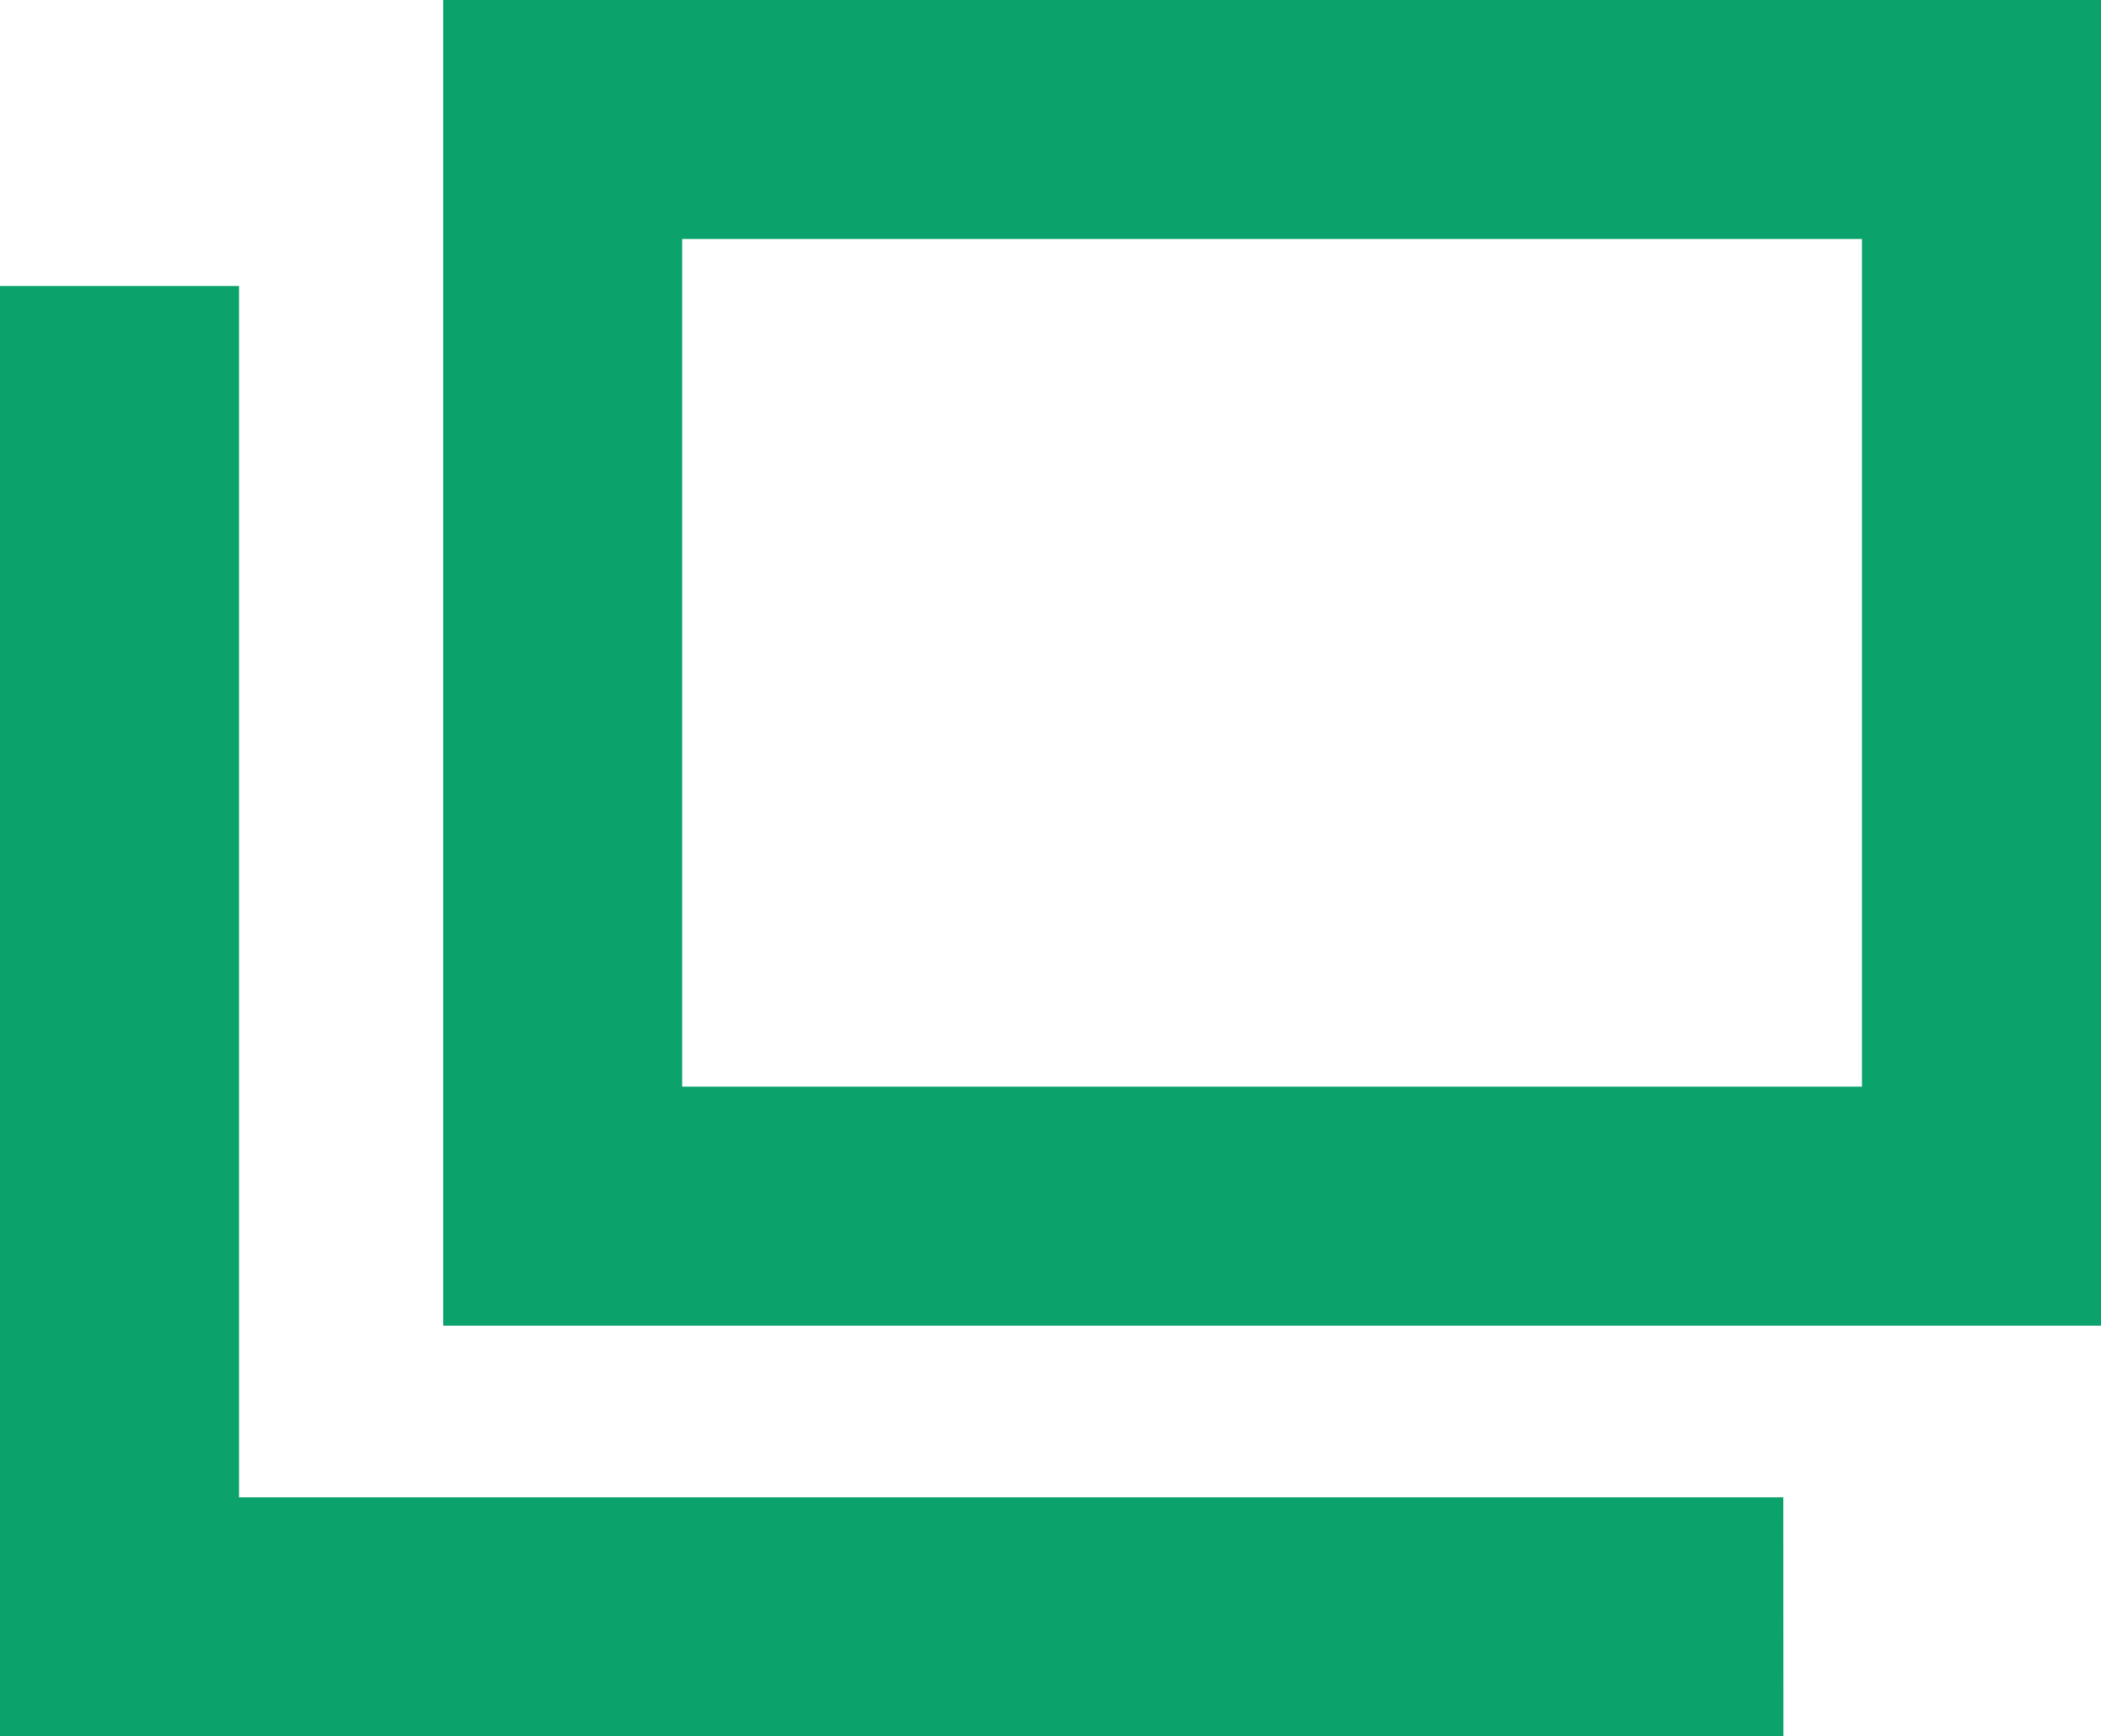
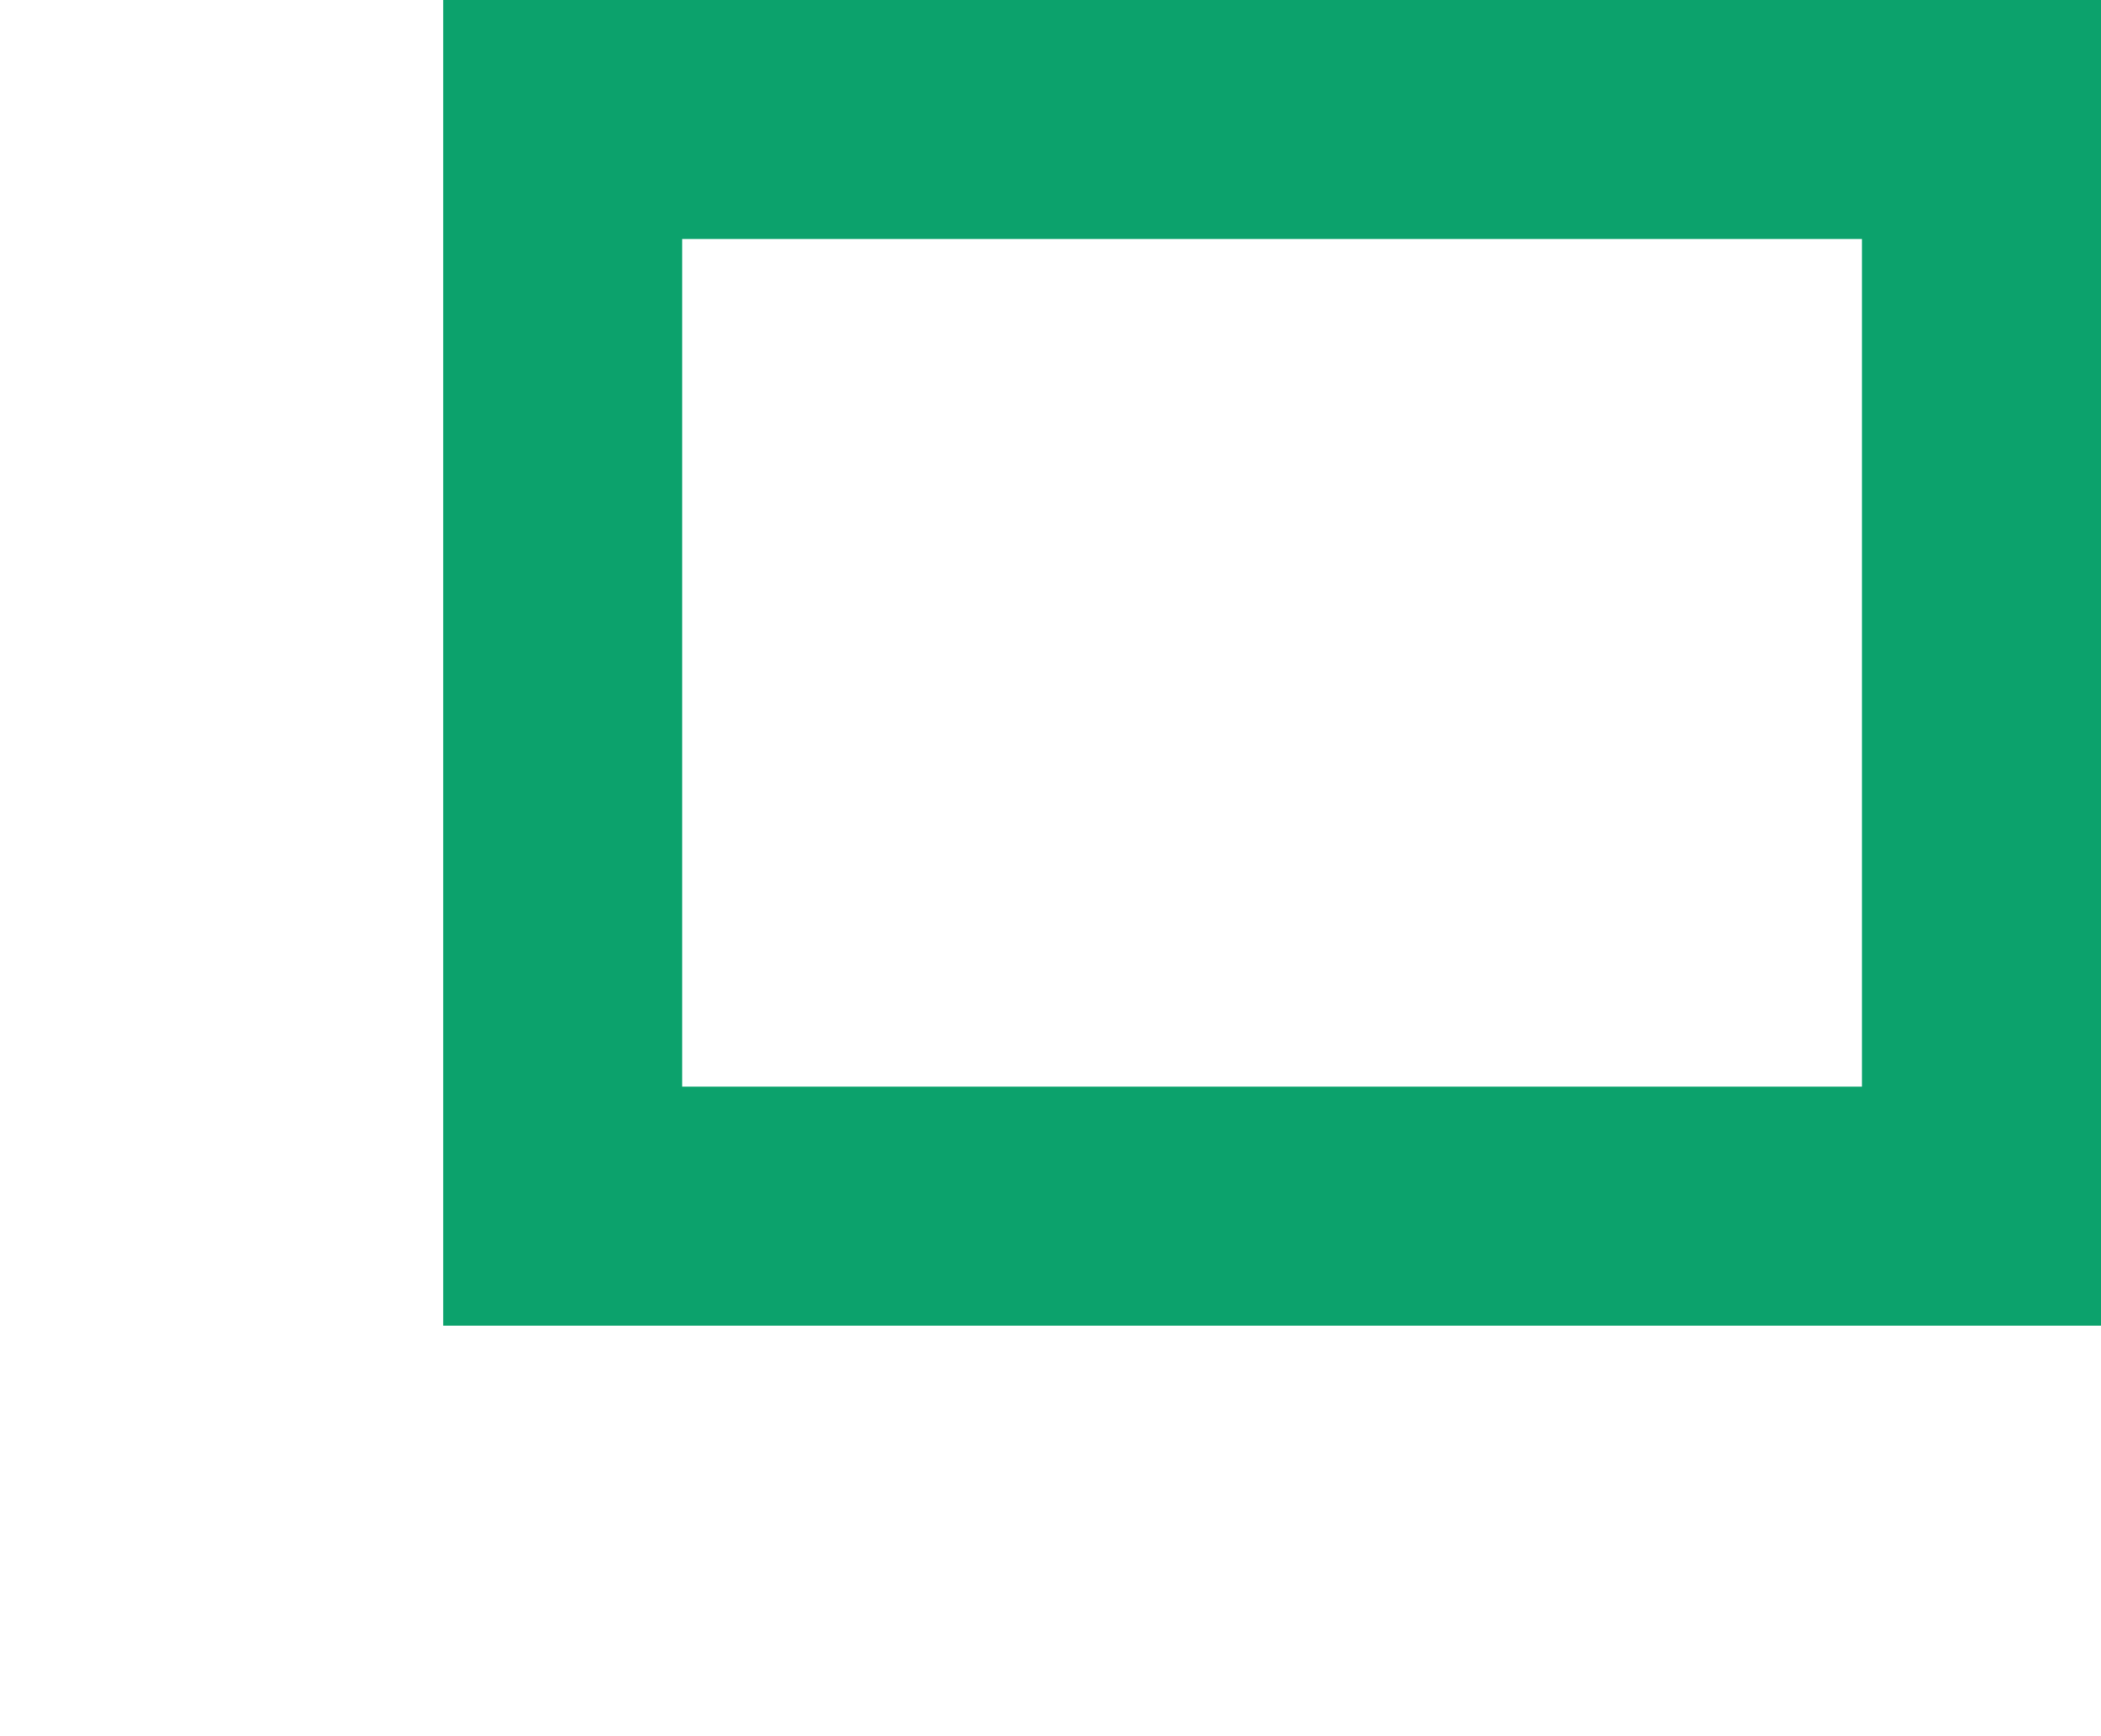
<svg xmlns="http://www.w3.org/2000/svg" width="17.58" height="14.53" viewBox="0 0 17.58 14.53">
  <g id="グループ_2165" data-name="グループ 2165" transform="translate(1)">
    <path id="長方形_51" data-name="長方形 51" d="M2,2V9.094h9.872V2H2M0,0H13.872V11.094H0Z" transform="translate(2.708)" fill="#0ca26c" />
-     <path id="パス_169" data-name="パス 169" d="M1393.923,5013.638H1379V5001.5h2v10.138h12.922Z" transform="translate(-1380 -4999.107)" fill="#0ca26c" />
  </g>
</svg>